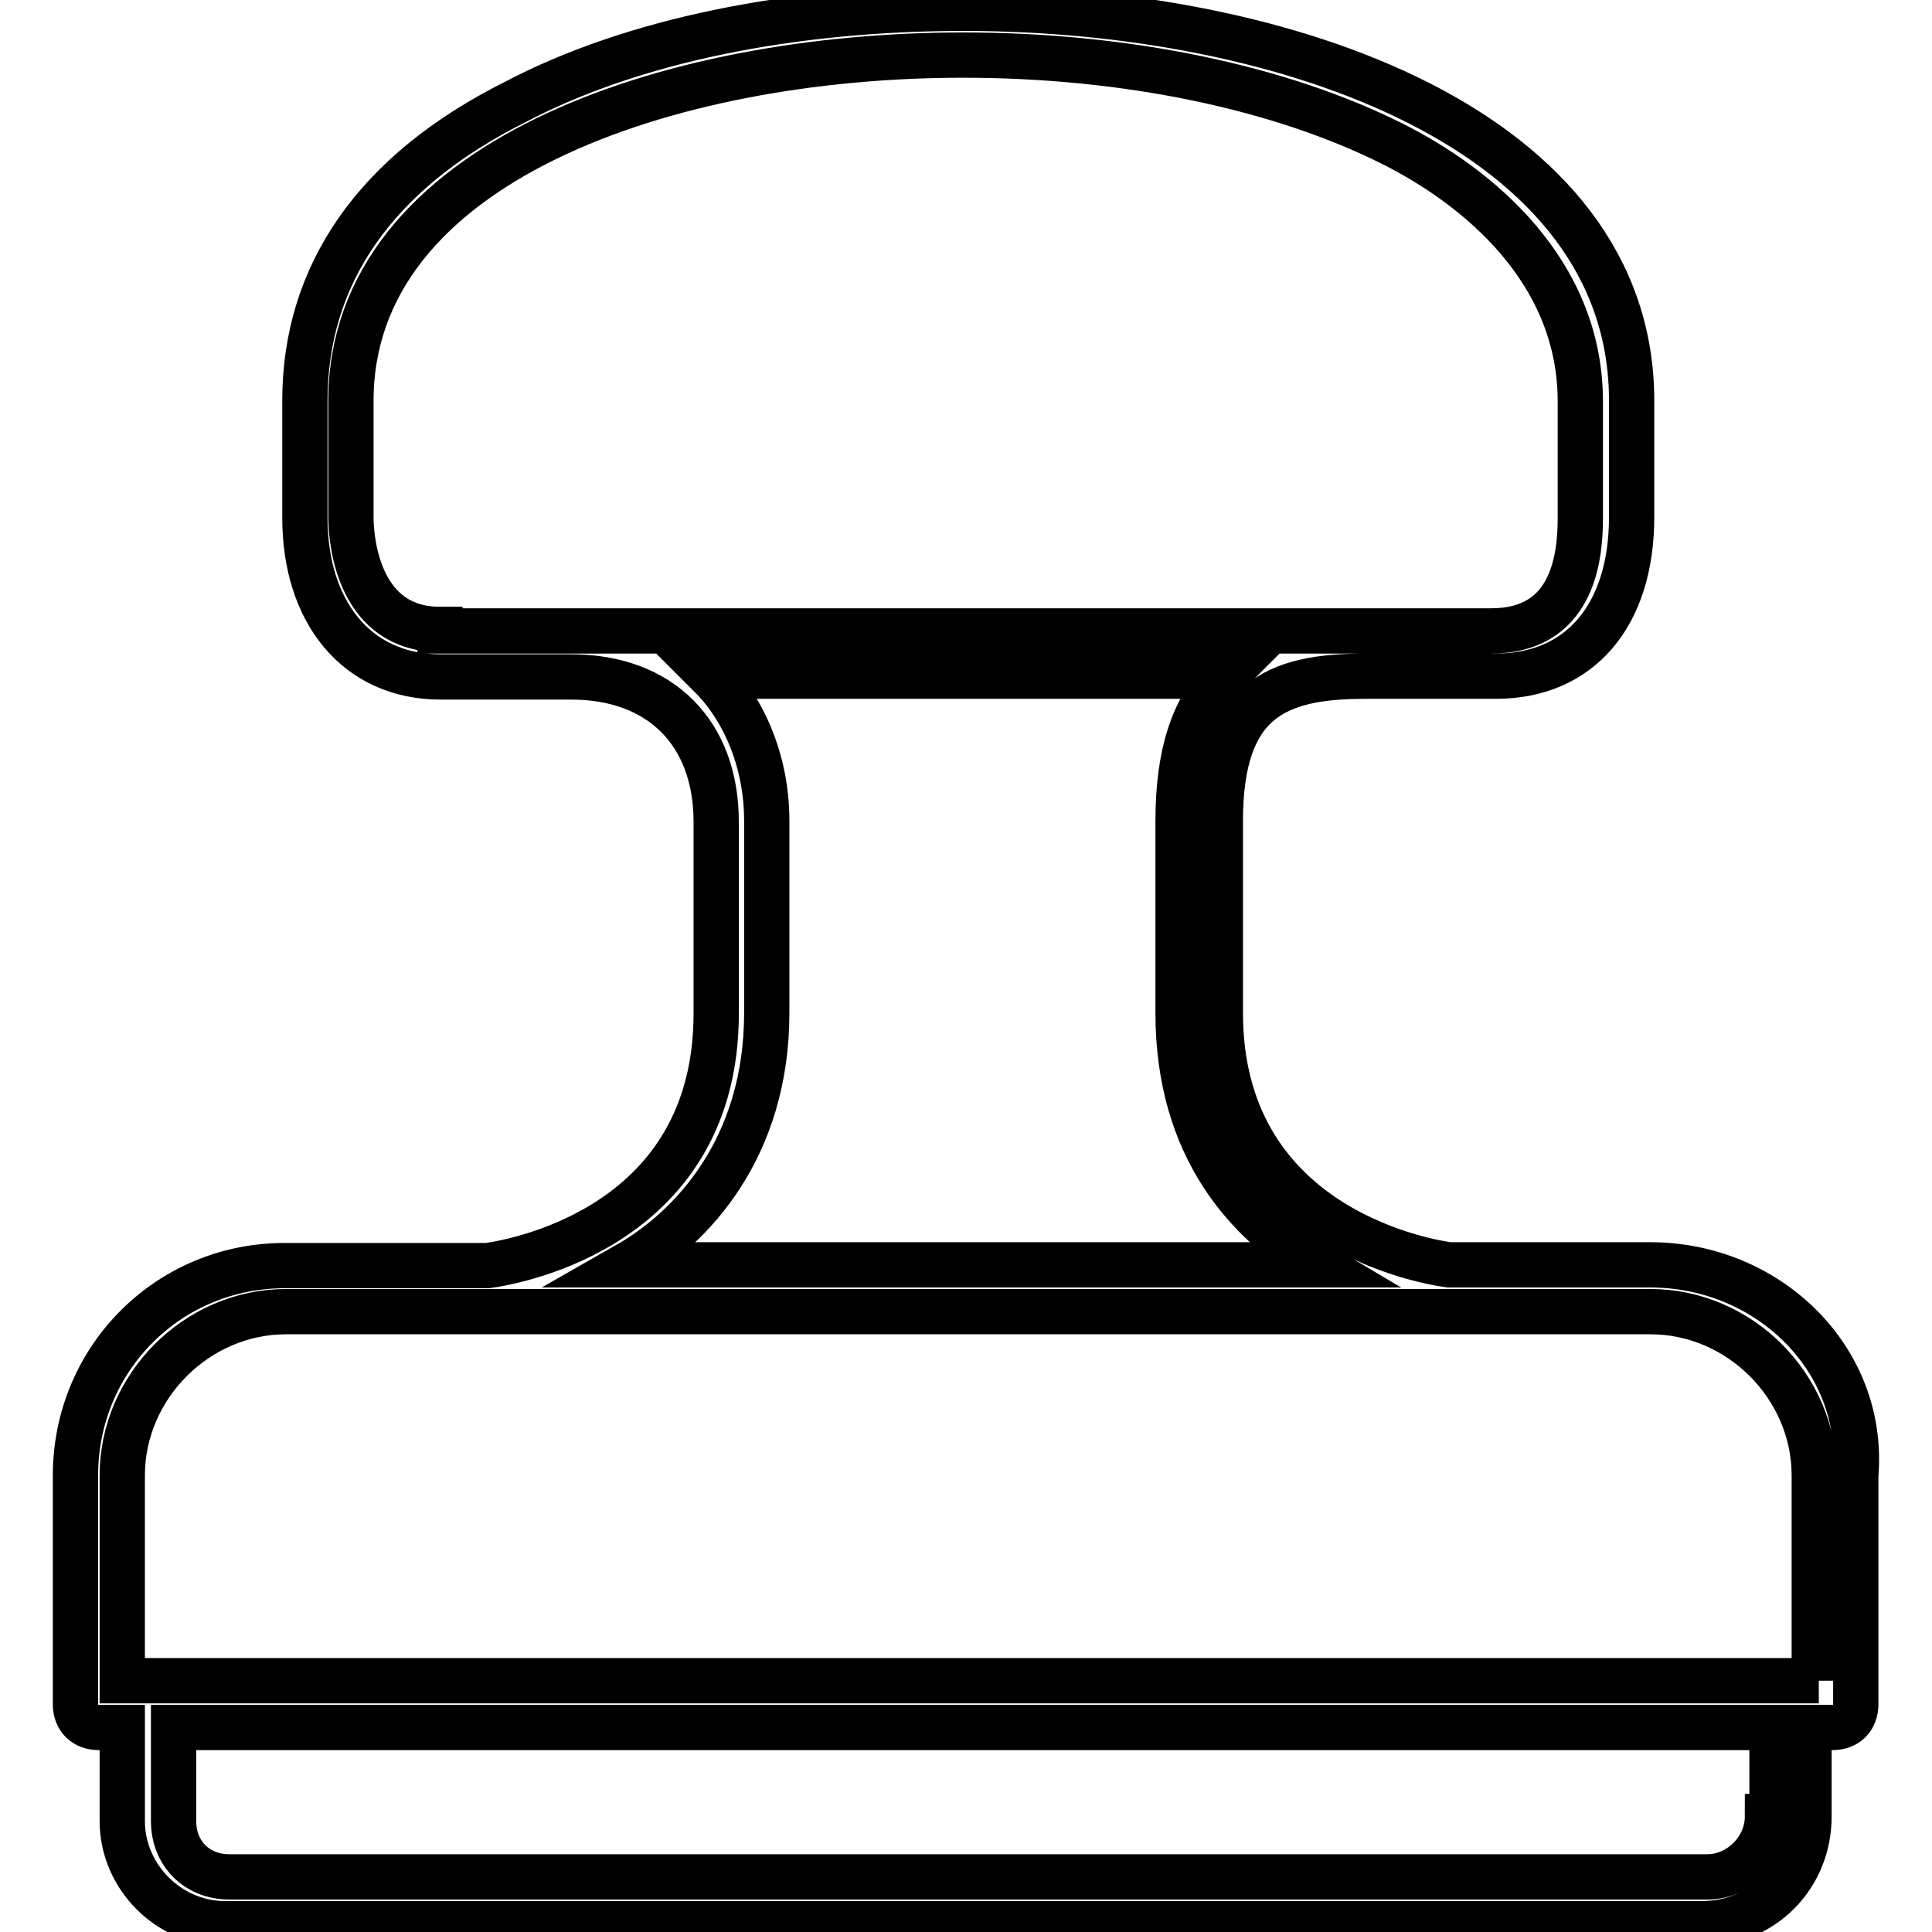
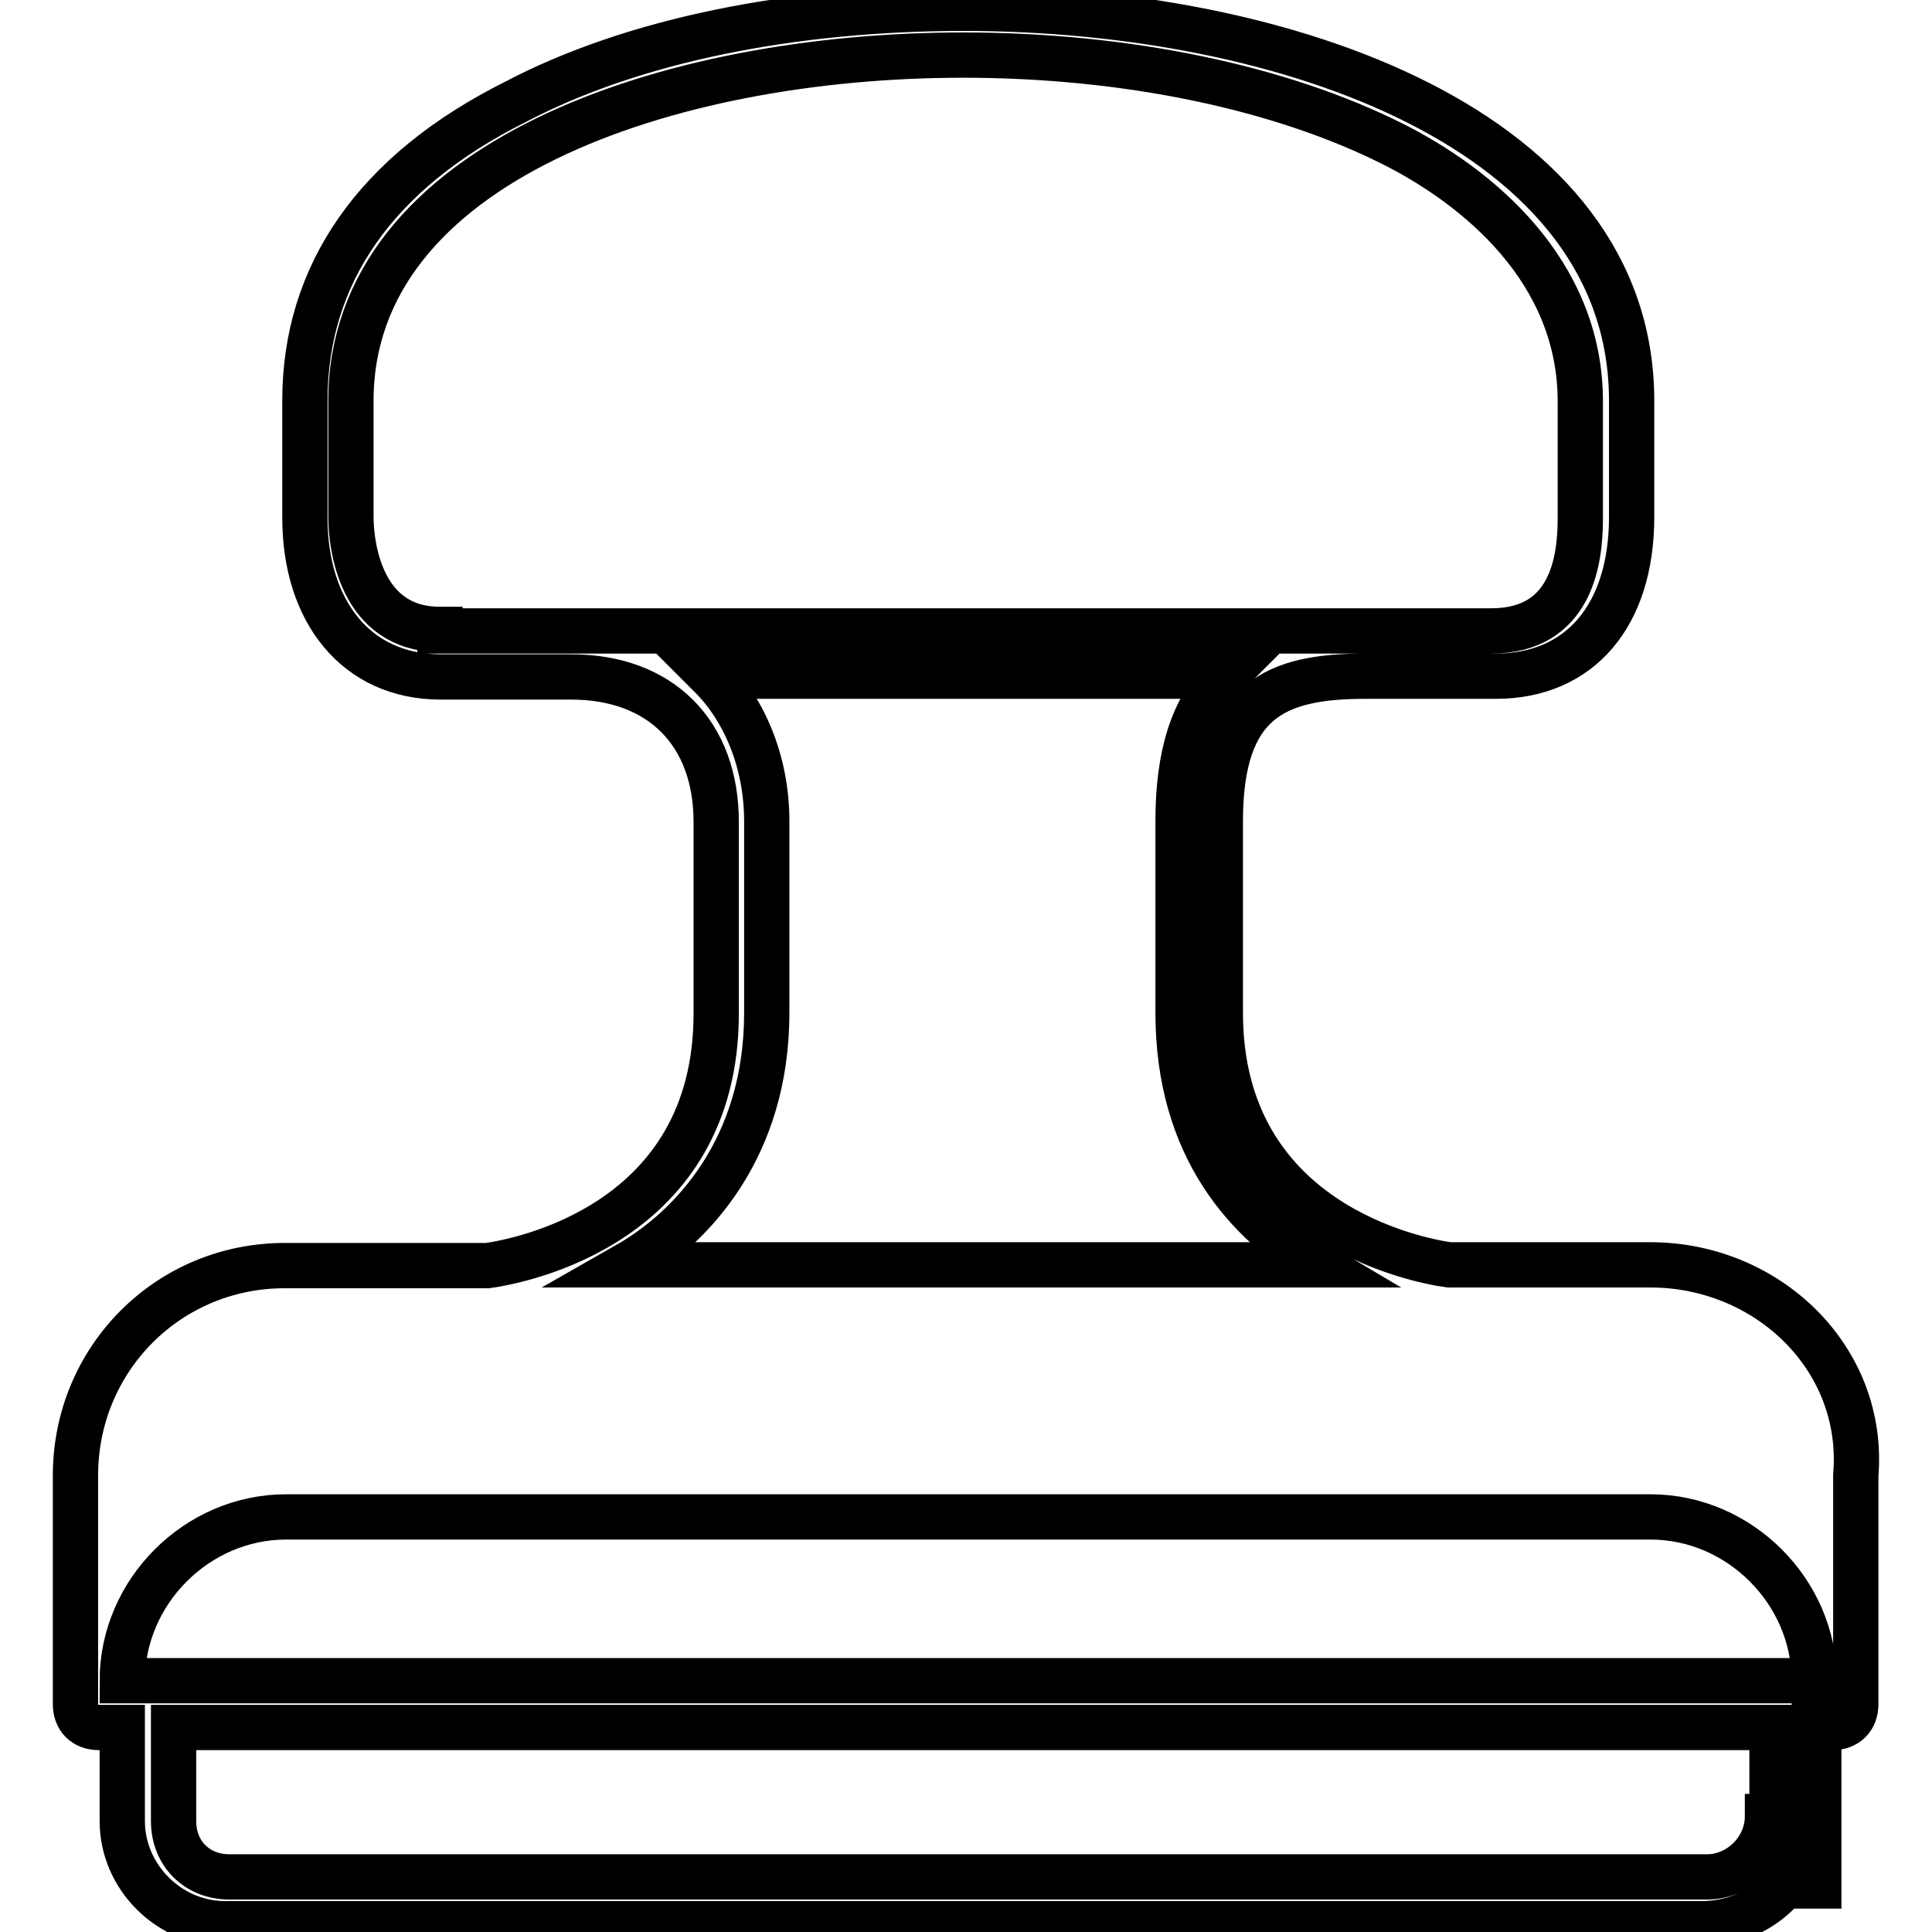
<svg xmlns="http://www.w3.org/2000/svg" version="1.1" x="0px" y="0px" viewBox="0 0 256 256" enable-background="new 0 0 256 256" xml:space="preserve">
  <g>
-     <path stroke-width="6" fill-opacity="0" stroke="#000000" d="M218.7,167.6H192c-4.3-0.6-30.3-5.6-30.3-33.4v-25.4c0-16.1,7.4-19.2,19.2-19.2h17.3c11.1,0,18-8,18-21.1 V53.1c0-35.9-45.8-52-88.5-52c-22.9,0-44,4.3-59.4,12.4c-18.6,9.3-27.9,22.9-27.9,39.6v15.5c0,12.4,6.8,21.1,18,21.1h17.3 c11.8,0,19.2,7.4,19.2,19.2v25.4c0,27.9-26,32.8-30.3,33.4H37.9C22.4,167.6,10,180,10,195.5v30.3c0,1.9,1.2,3.1,3.1,3.1h3.1v12.4 c0,7.4,6.2,13.6,13.6,13.6h195.7c8,0,14.2-6.2,14.2-14.2v-11.8h3.1c1.9,0,3.1-1.2,3.1-3.1v-30.3C247.2,180,234.2,167.6,218.7,167.6 z M58.3,83.4c-10.5,0-11.8-11.1-11.8-14.9V53.1c0-31.6,42.1-45.8,81.1-45.8c21.7,0,42.1,4.3,57,11.8c11.1,5.6,24.8,16.7,24.8,34.1 v15.5c0,5.6-1.2,14.9-11.8,14.9H58.3z M101.6,134.2v-25.4c0-8-3.1-14.9-7.4-19.2h68.1c-4.3,4.3-6.2,10.5-6.2,19.2v25.4 c0,18,9.3,27.9,18.6,33.4H83.1C91.7,162.7,101.6,152.1,101.6,134.2z M234.2,240.7c0,4.3-3.7,8-8,8H30.4c-4.3,0-7.4-3.1-7.4-7.4 v-12.4h211.8v11.8H234.2z M241,222.7H16.2v-27.2c0-11.8,9.9-21.7,21.7-21.7h180.8c11.8,0,21.7,9.9,21.7,21.7v27.2H241z" />
+     <path stroke-width="6" fill-opacity="0" stroke="#000000" d="M218.7,167.6H192c-4.3-0.6-30.3-5.6-30.3-33.4v-25.4c0-16.1,7.4-19.2,19.2-19.2h17.3c11.1,0,18-8,18-21.1 V53.1c0-35.9-45.8-52-88.5-52c-22.9,0-44,4.3-59.4,12.4c-18.6,9.3-27.9,22.9-27.9,39.6v15.5c0,12.4,6.8,21.1,18,21.1h17.3 c11.8,0,19.2,7.4,19.2,19.2v25.4c0,27.9-26,32.8-30.3,33.4H37.9C22.4,167.6,10,180,10,195.5v30.3c0,1.9,1.2,3.1,3.1,3.1h3.1v12.4 c0,7.4,6.2,13.6,13.6,13.6h195.7c8,0,14.2-6.2,14.2-14.2v-11.8h3.1c1.9,0,3.1-1.2,3.1-3.1v-30.3C247.2,180,234.2,167.6,218.7,167.6 z M58.3,83.4c-10.5,0-11.8-11.1-11.8-14.9V53.1c0-31.6,42.1-45.8,81.1-45.8c21.7,0,42.1,4.3,57,11.8c11.1,5.6,24.8,16.7,24.8,34.1 v15.5c0,5.6-1.2,14.9-11.8,14.9H58.3z M101.6,134.2v-25.4c0-8-3.1-14.9-7.4-19.2h68.1c-4.3,4.3-6.2,10.5-6.2,19.2v25.4 c0,18,9.3,27.9,18.6,33.4H83.1C91.7,162.7,101.6,152.1,101.6,134.2z M234.2,240.7c0,4.3-3.7,8-8,8H30.4c-4.3,0-7.4-3.1-7.4-7.4 v-12.4h211.8v11.8H234.2z M241,222.7H16.2c0-11.8,9.9-21.7,21.7-21.7h180.8c11.8,0,21.7,9.9,21.7,21.7v27.2H241z" />
  </g>
</svg>